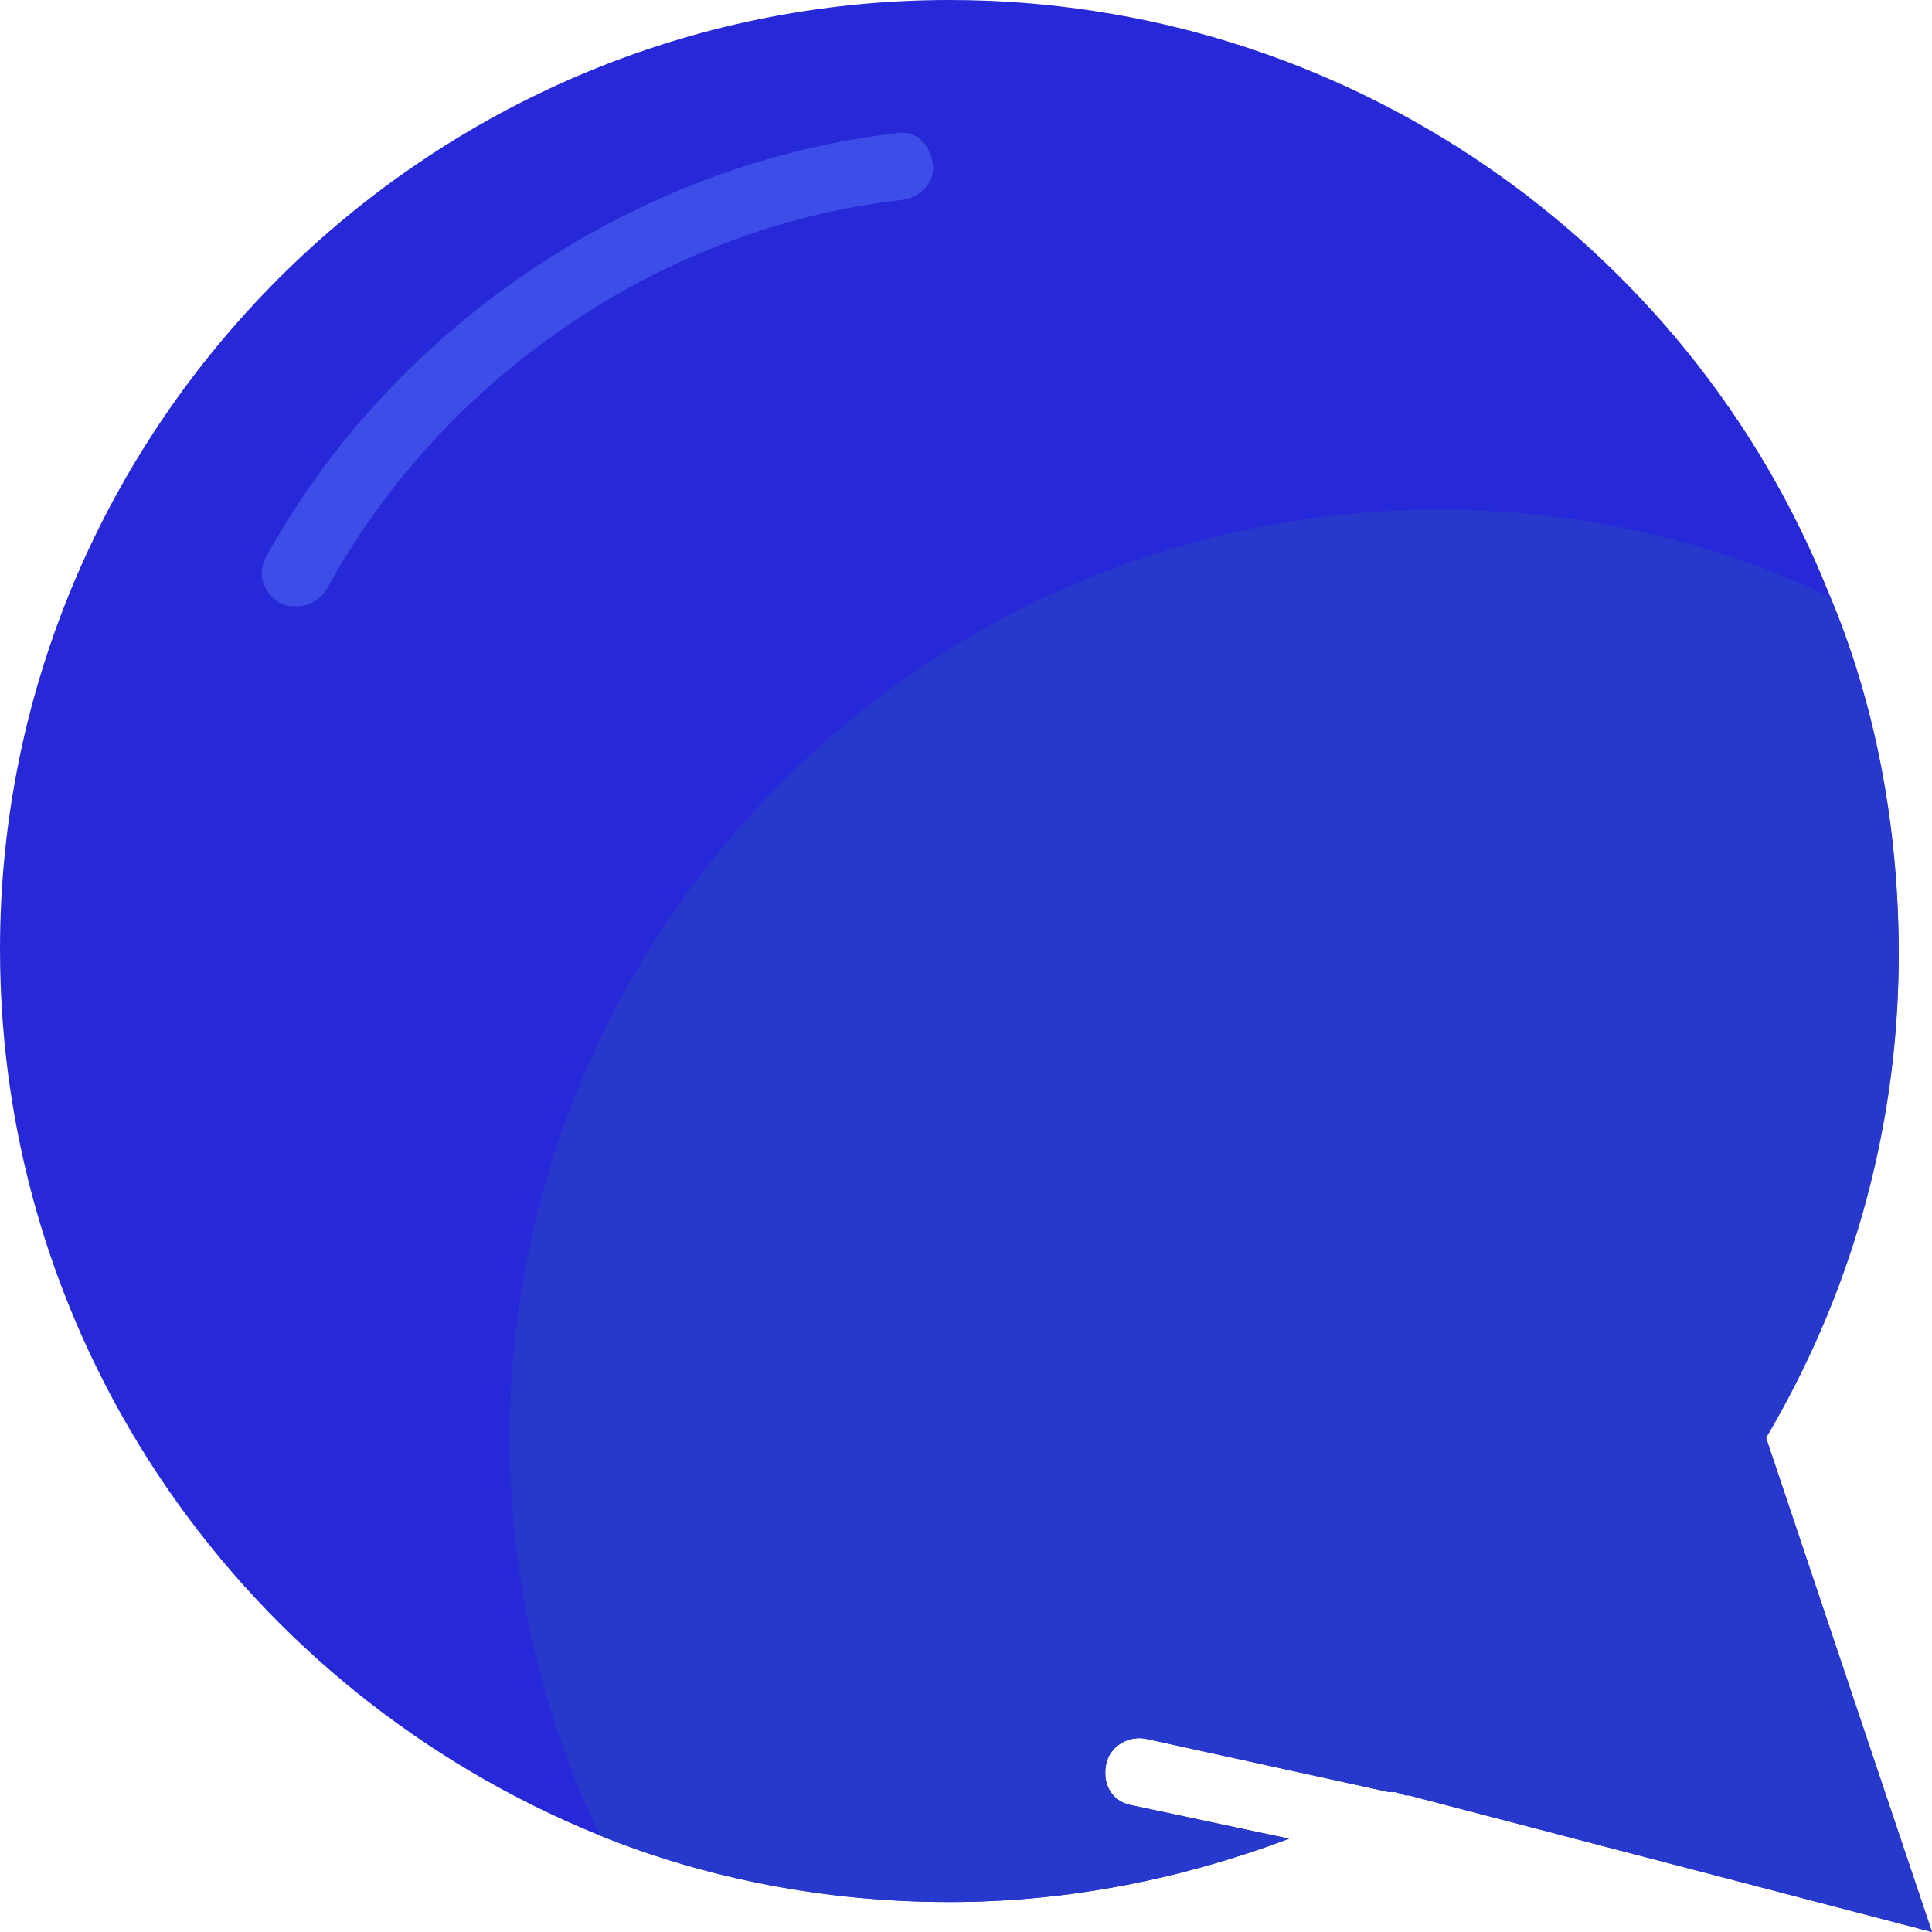
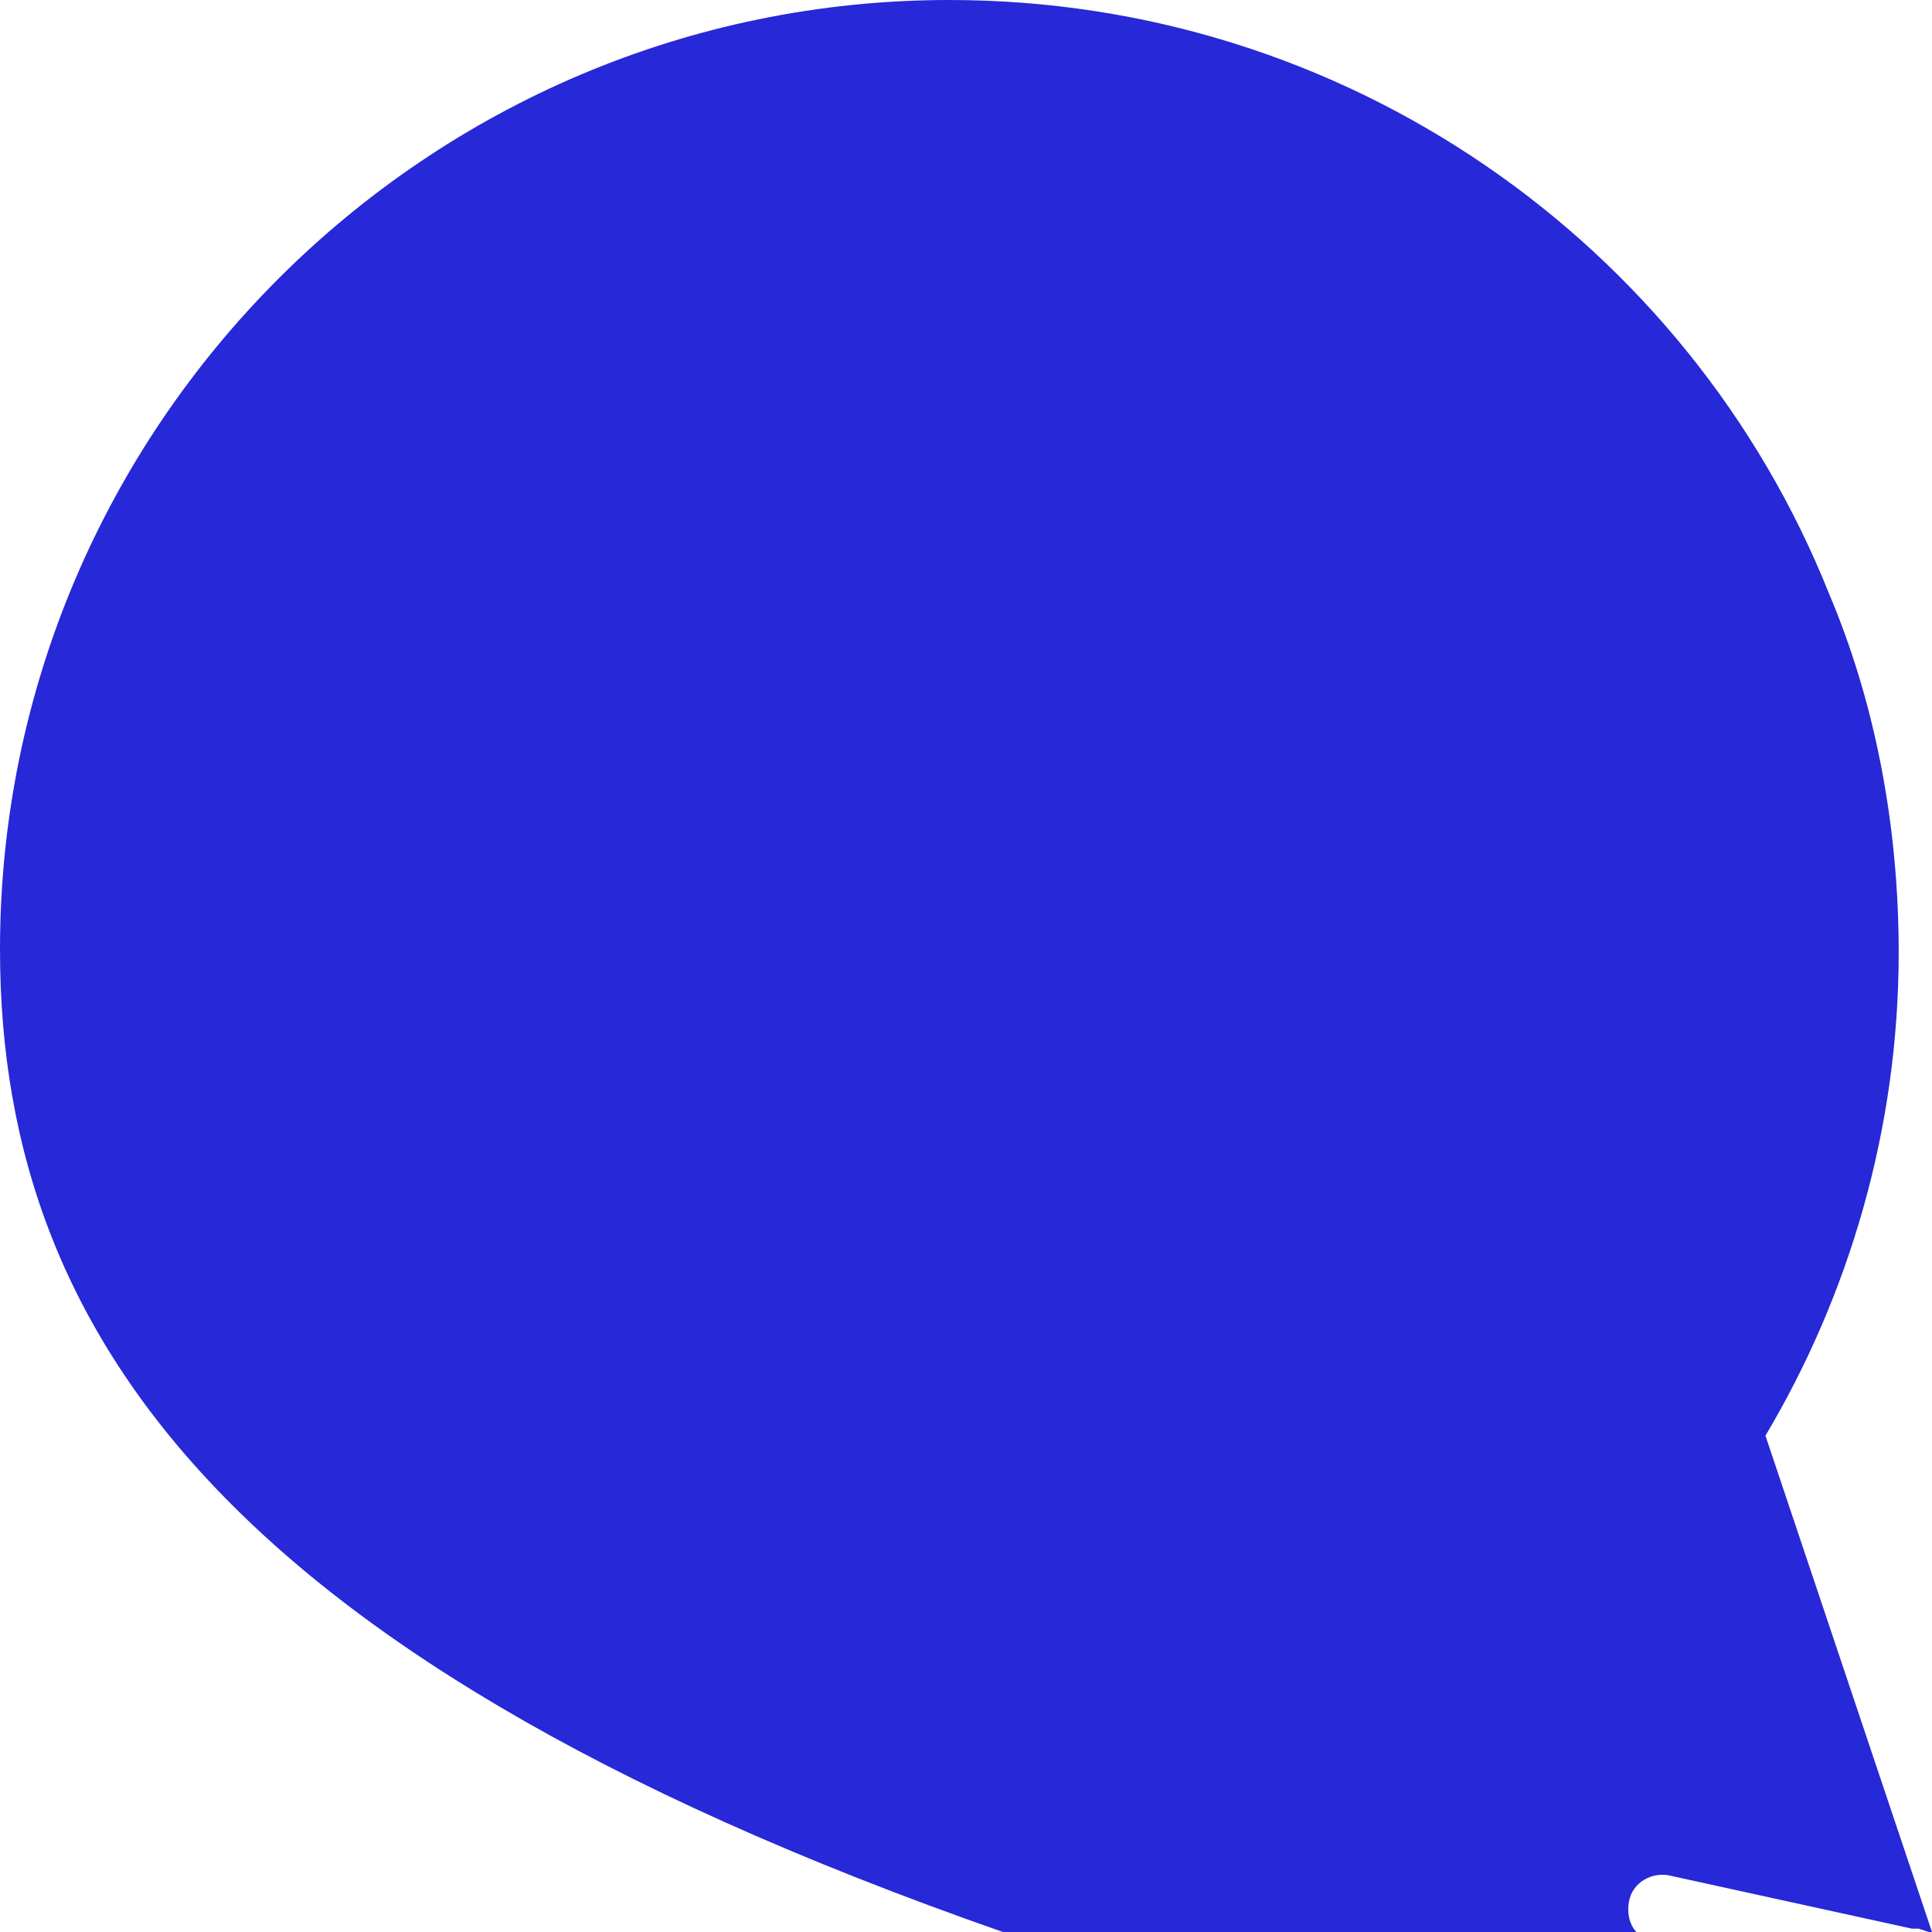
<svg xmlns="http://www.w3.org/2000/svg" version="1.1" id="Capa_1" x="0px" y="0px" viewBox="0 0 58 58" style="enable-background:new 0 0 58 58;" xml:space="preserve">
  <style type="text/css">
	.st0{fill:#2728D7;}
	.st1{fill:#2738CC;}
	.st2{fill:#3D4DE8;}
</style>
-   <path class="st0" d="M58,58l-15.7-4.1c0,0,0,0-0.1,0l-0.3-0.1l-0.2,0h0l-7.3-1.6c-0.5-0.1-1.1,0.2-1.2,0.8s0.2,1.1,0.8,1.2l4.7,1  c-3.2,1.2-6.6,1.9-10.2,1.9c-3.7,0-7.3-0.7-10.5-2C7.4,50.8,0,40.5,0,28.5C0,12.8,12.8,0,28.5,0c11.9,0,22.2,7.3,26.4,17.8  c1.4,3.3,2.1,7,2.1,10.8c0,5.3-1.5,10.3-4,14.5L58,58z" />
-   <path class="st1" d="M58,58l-15.7-4.1c0,0,0,0-0.1,0l-0.3-0.1l-0.2,0h0l-7.3-1.6c-0.5-0.1-1.1,0.2-1.2,0.8s0.2,1.1,0.8,1.2l4.7,1  c-3.2,1.2-6.6,1.9-10.2,1.9c-3.7,0-7.3-0.7-10.5-2c-1.7-3.6-2.7-7.6-2.7-11.9c0-15.4,12.5-27.9,27.9-27.9c4.2,0,8.1,0.9,11.7,2.6  c1.4,3.3,2.1,7,2.1,10.8c0,5.3-1.5,10.3-4,14.5L58,58z" />
-   <path class="st2" d="M8.9,18.2c-0.2,0-0.3,0-0.5-0.1c-0.5-0.3-0.7-0.9-0.4-1.4C11.8,9.8,19.1,4.9,26.9,4c0.6-0.1,1,0.3,1.1,0.9  c0.1,0.5-0.3,1-0.9,1.1c-7.2,0.8-13.8,5.3-17.3,11.7C9.6,18,9.3,18.2,8.9,18.2z" />
+   <path class="st0" d="M58,58c0,0,0,0-0.1,0l-0.3-0.1l-0.2,0h0l-7.3-1.6c-0.5-0.1-1.1,0.2-1.2,0.8s0.2,1.1,0.8,1.2l4.7,1  c-3.2,1.2-6.6,1.9-10.2,1.9c-3.7,0-7.3-0.7-10.5-2C7.4,50.8,0,40.5,0,28.5C0,12.8,12.8,0,28.5,0c11.9,0,22.2,7.3,26.4,17.8  c1.4,3.3,2.1,7,2.1,10.8c0,5.3-1.5,10.3-4,14.5L58,58z" />
</svg>